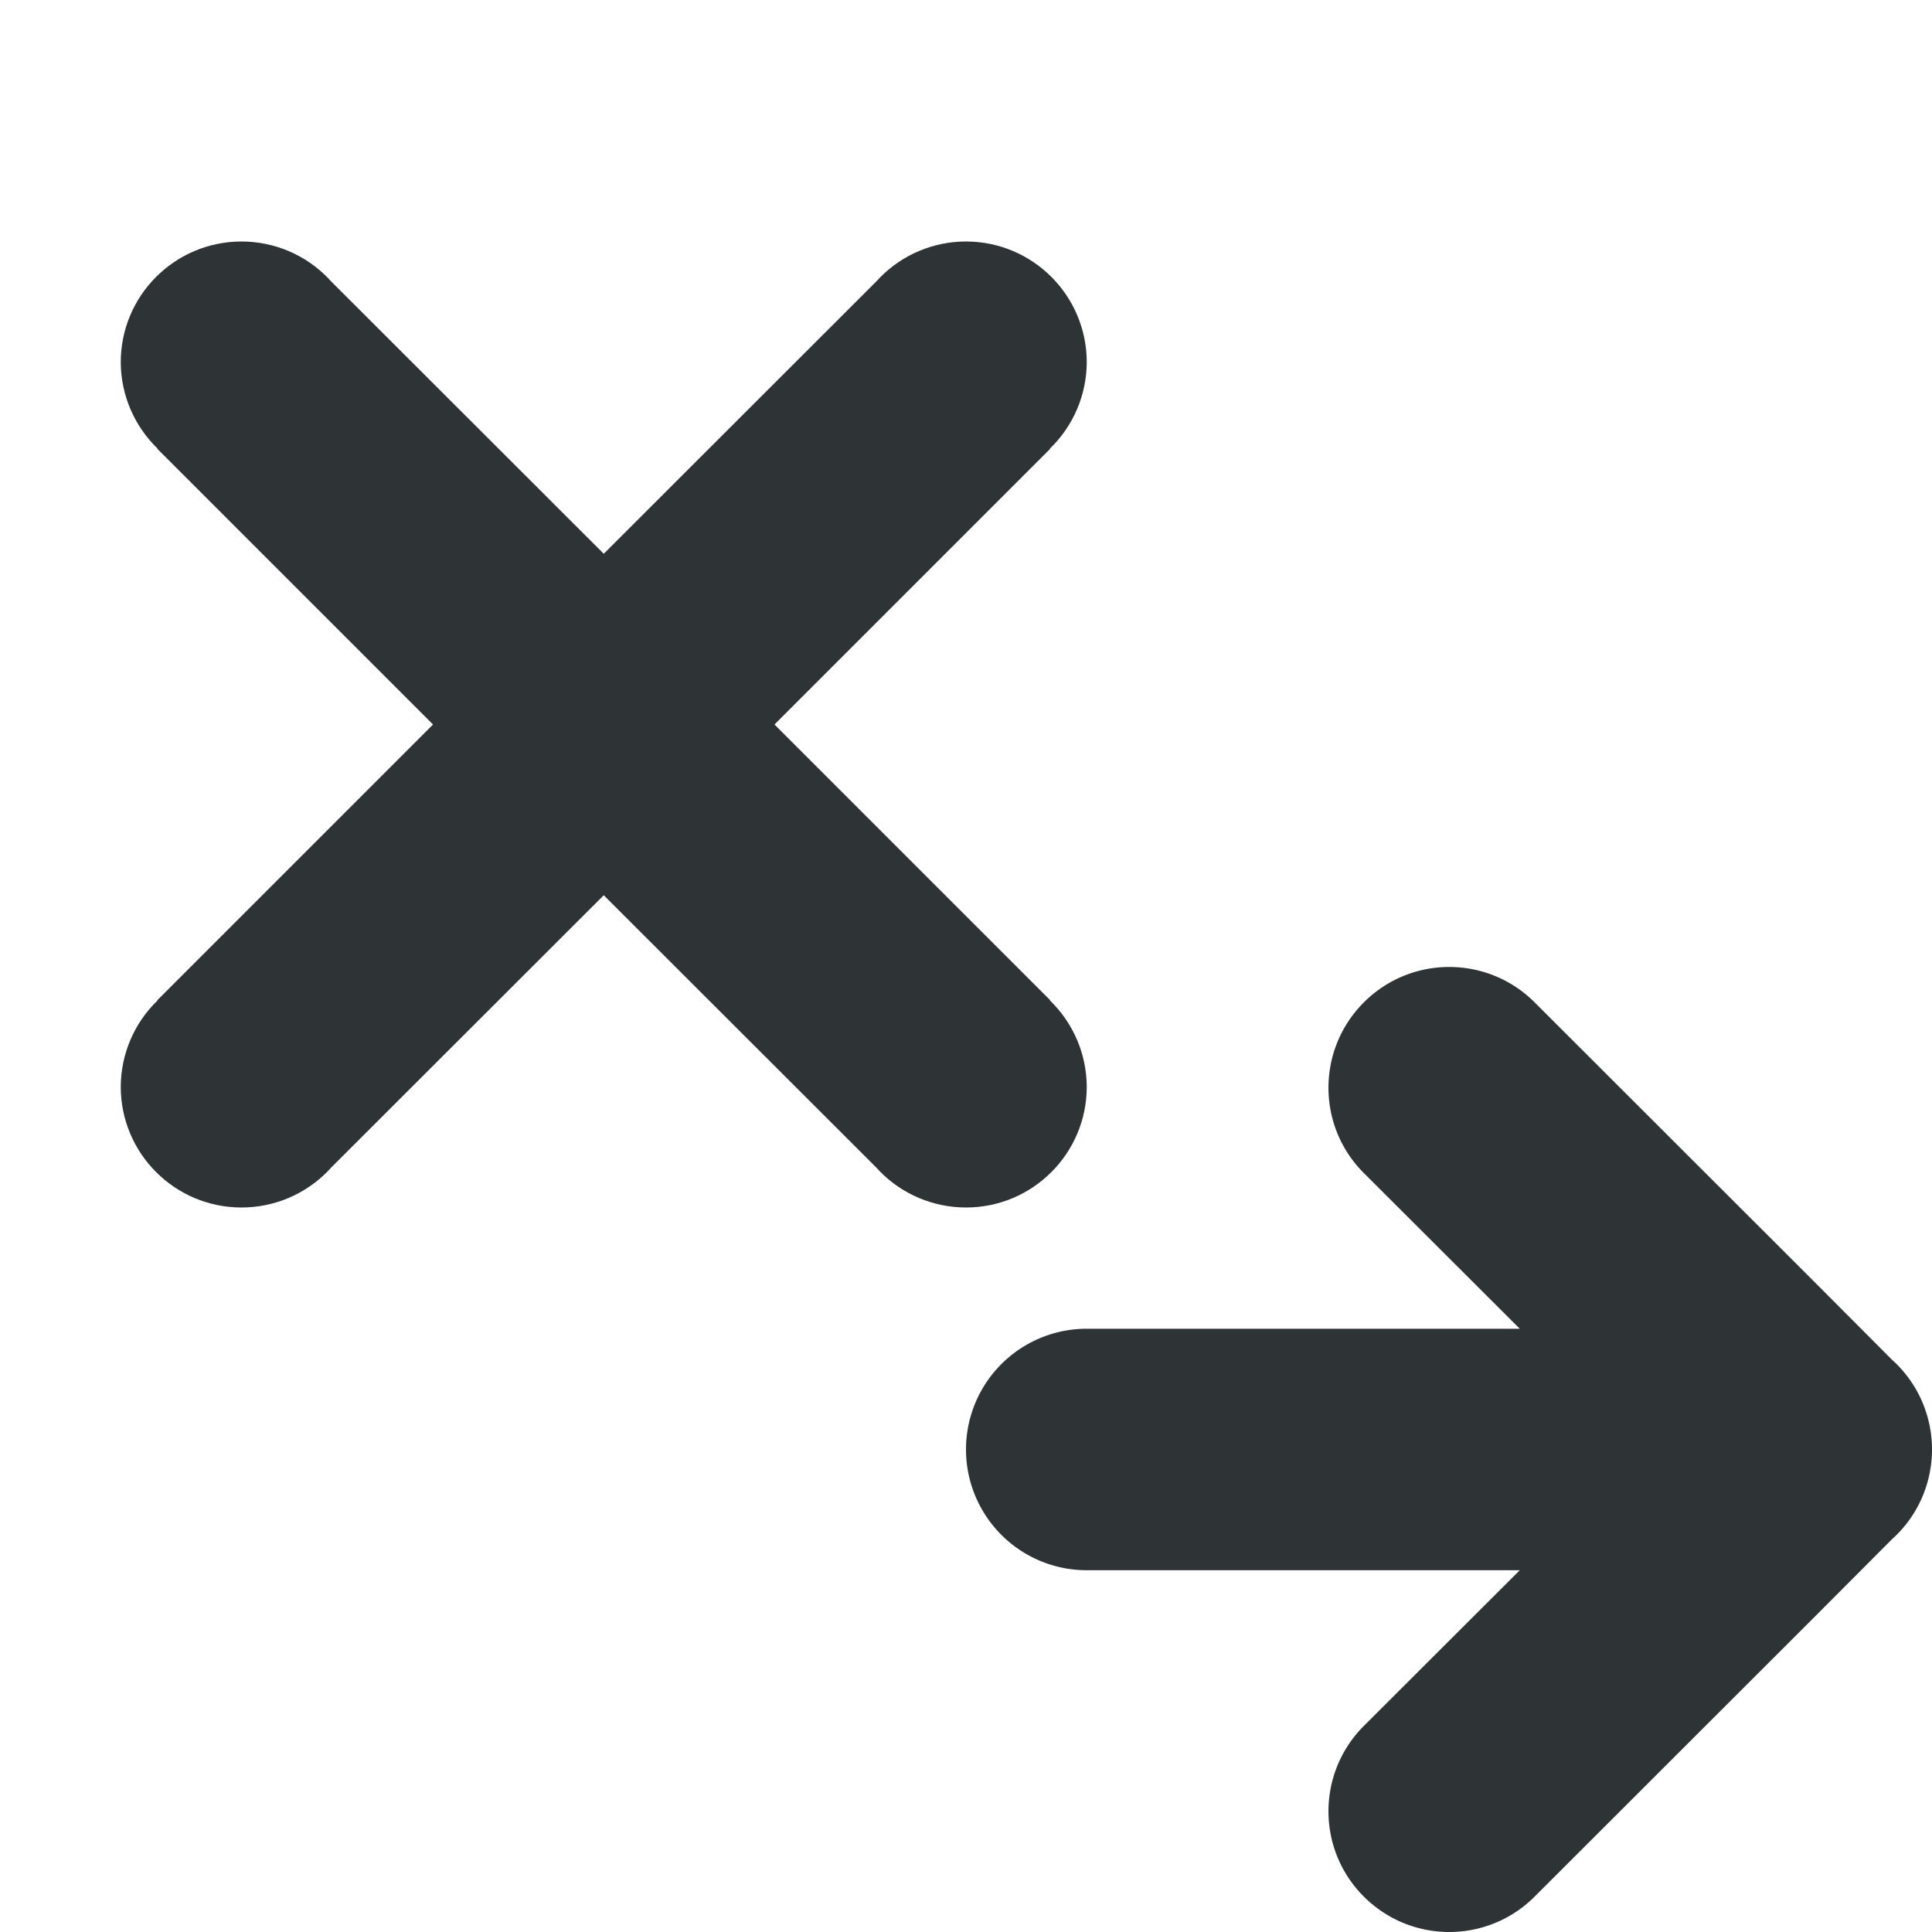
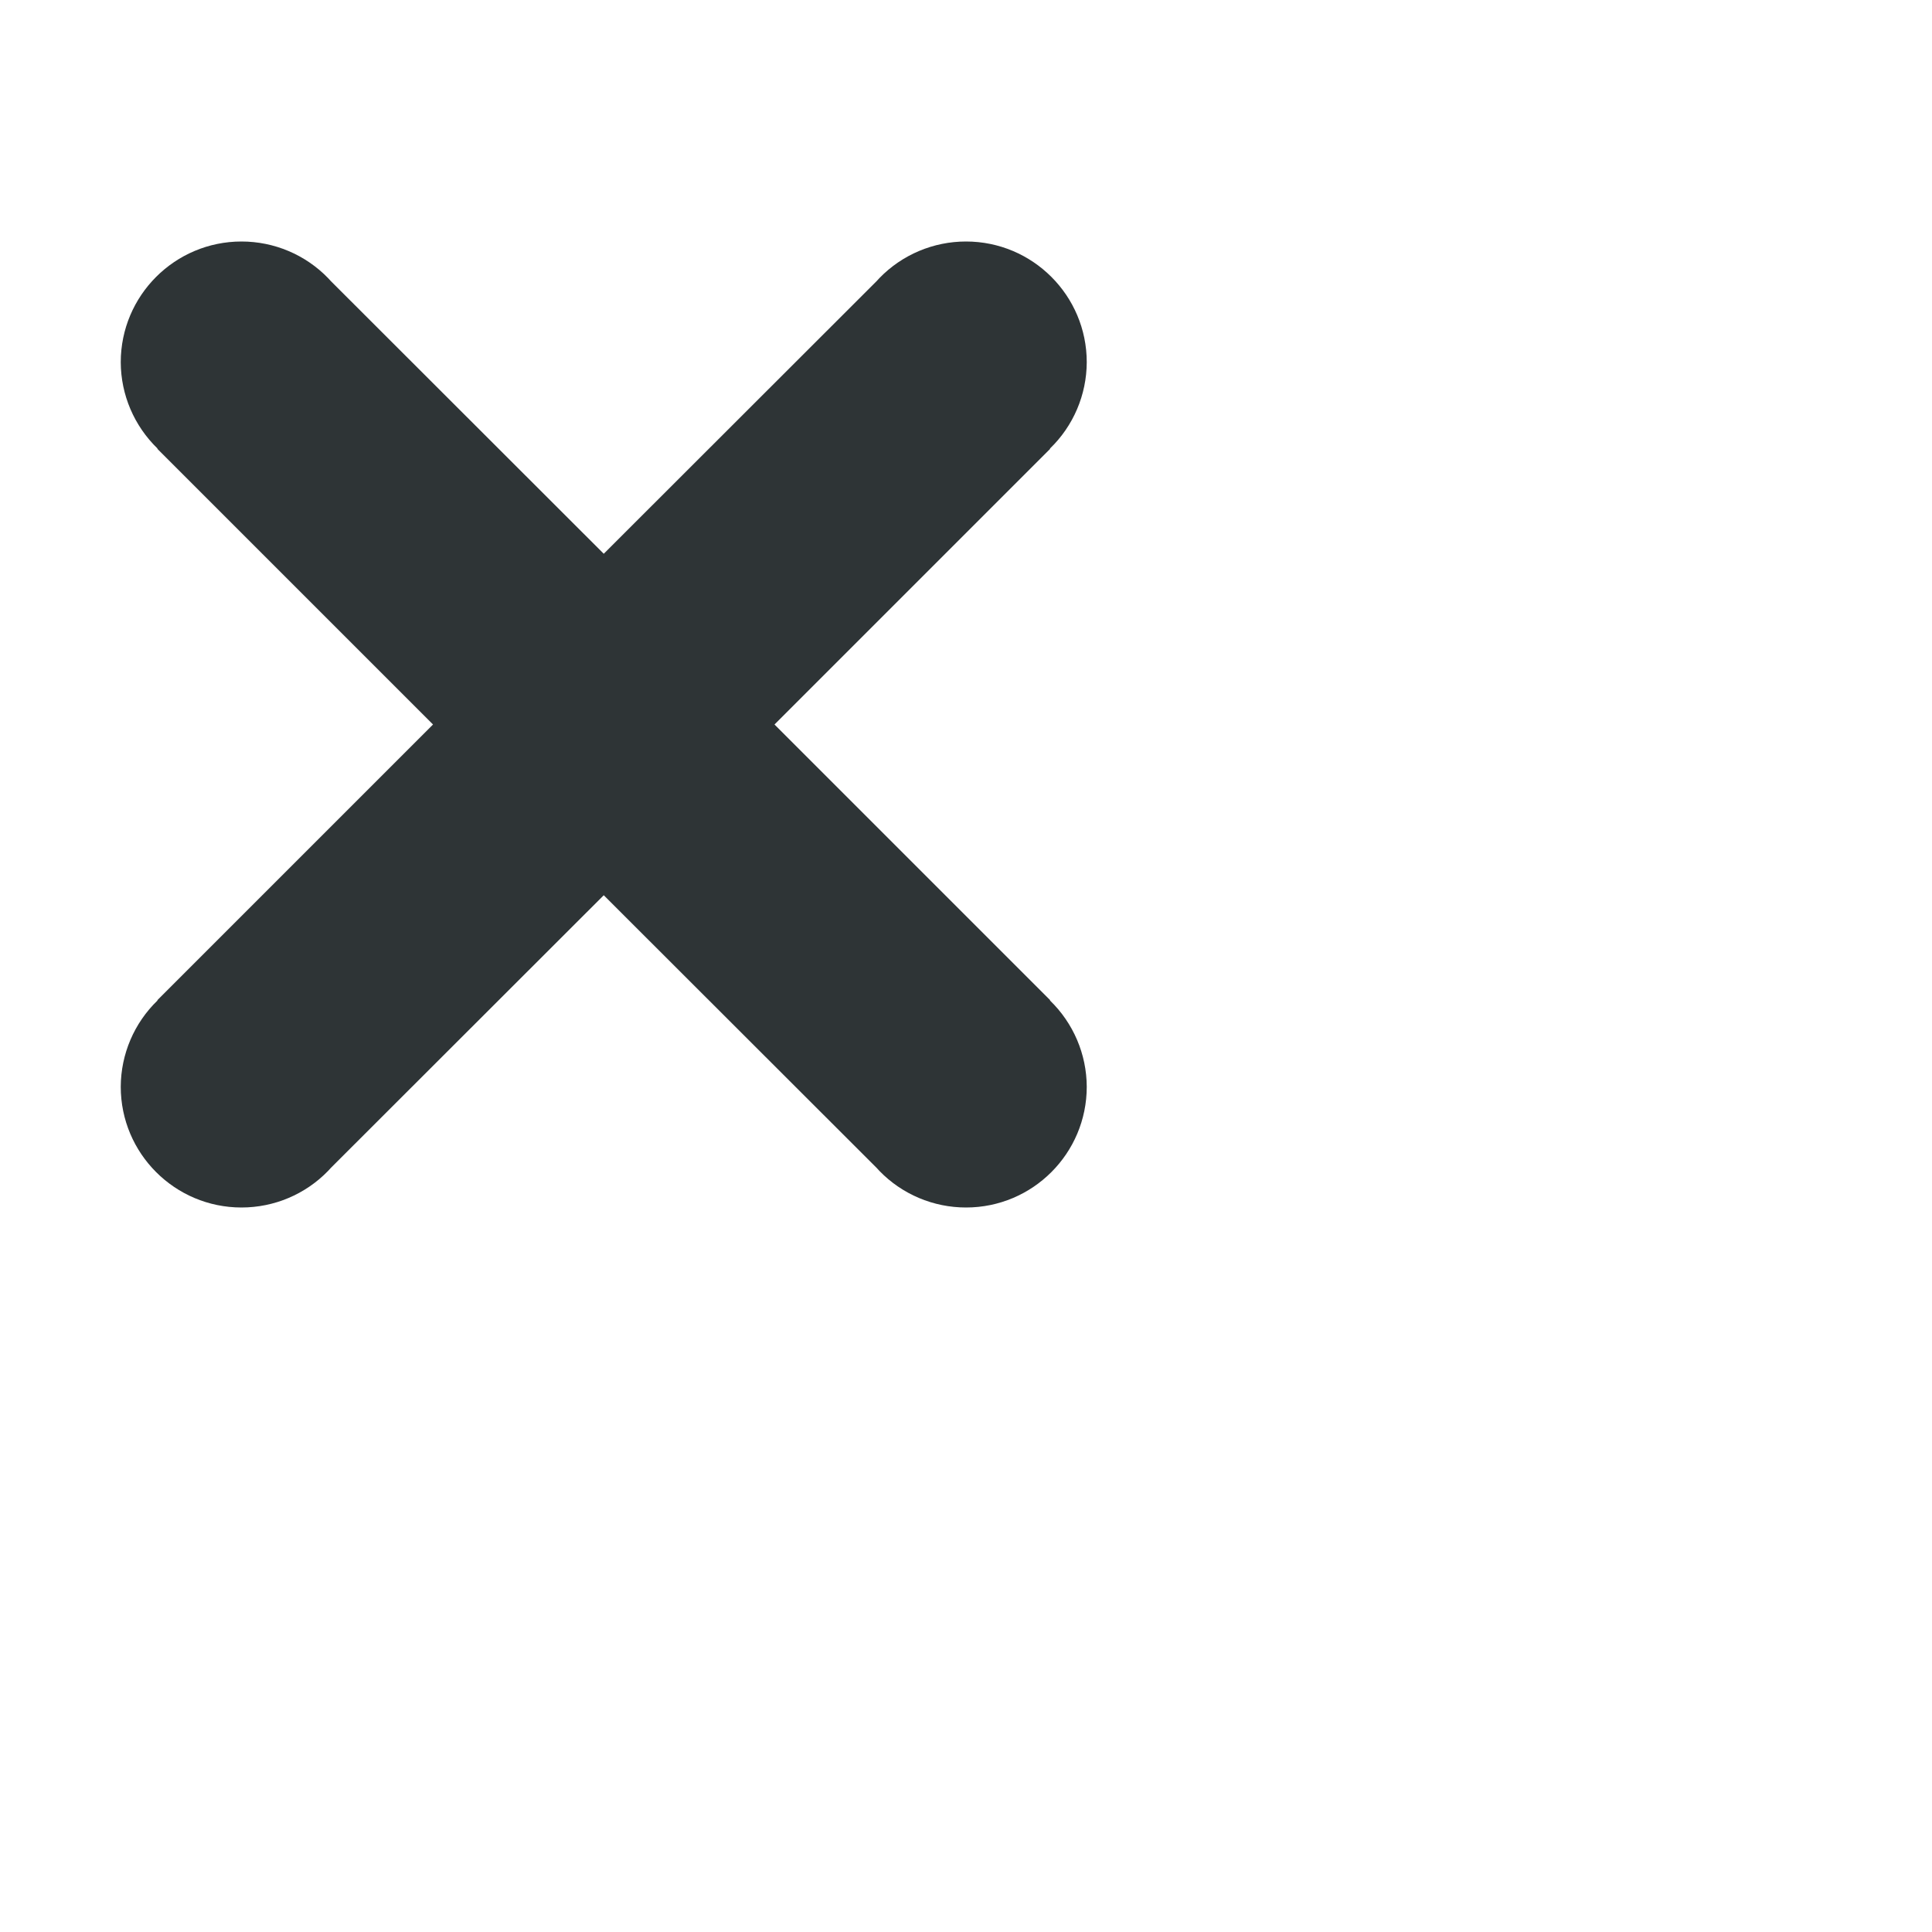
<svg xmlns="http://www.w3.org/2000/svg" viewBox="0 0 16 16">
  <g fill="#2e3436">
    <path d="m2 2c-.552 0-1 .448-1 1 .001.27.111.527.305.715l-.002.002 2.283 2.283-2.283 2.283.002.002c-.194.187-.304.445-.305.715 0 .552.448 1 1 1 .27-0.0.529-.109.717-.303.008-.008.016-.017.023-.025l2.26-2.258 2.26 2.258c.008.009.015.017.023.025.188.194.447.303.717.303.552 0 1-.448 1-1-.001-.27-.111-.527-.305-.715l.002-.002-2.283-2.283 2.283-2.283-.002-.002c.194-.187.304-.445.305-.715 0-.552-.448-1-1-1-.27 0-.529.109-.717.303-.008.008-.016.017-.023.025l-2.26 2.258-2.26-2.258c-.008-.009-.015-.017-.023-.025-.188-.194-.447-.303-.717-.303z" />
-     <path d="m12.002 8.008c-.256 0-.512.098-.707.293-.391.391-.391 1.024 0 1.414l1.291 1.289h-3.586a1 1 0 0 0 -1 1 1 1 0 0 0 1 1h3 .586l-1.291 1.289c-.391.391-.391 1.024 0 1.414.195.195.451.293.707.293s.512-.098.707-.293l2.291-2.289.672-.674.025-.023c.194-.188.303-.447.303-.717-0-.27-.109-.529-.303-.717l-.025-.023-.672-.674-2.291-2.289c-.195-.195-.451-.293-.707-.293z" />
  </g>
</svg>